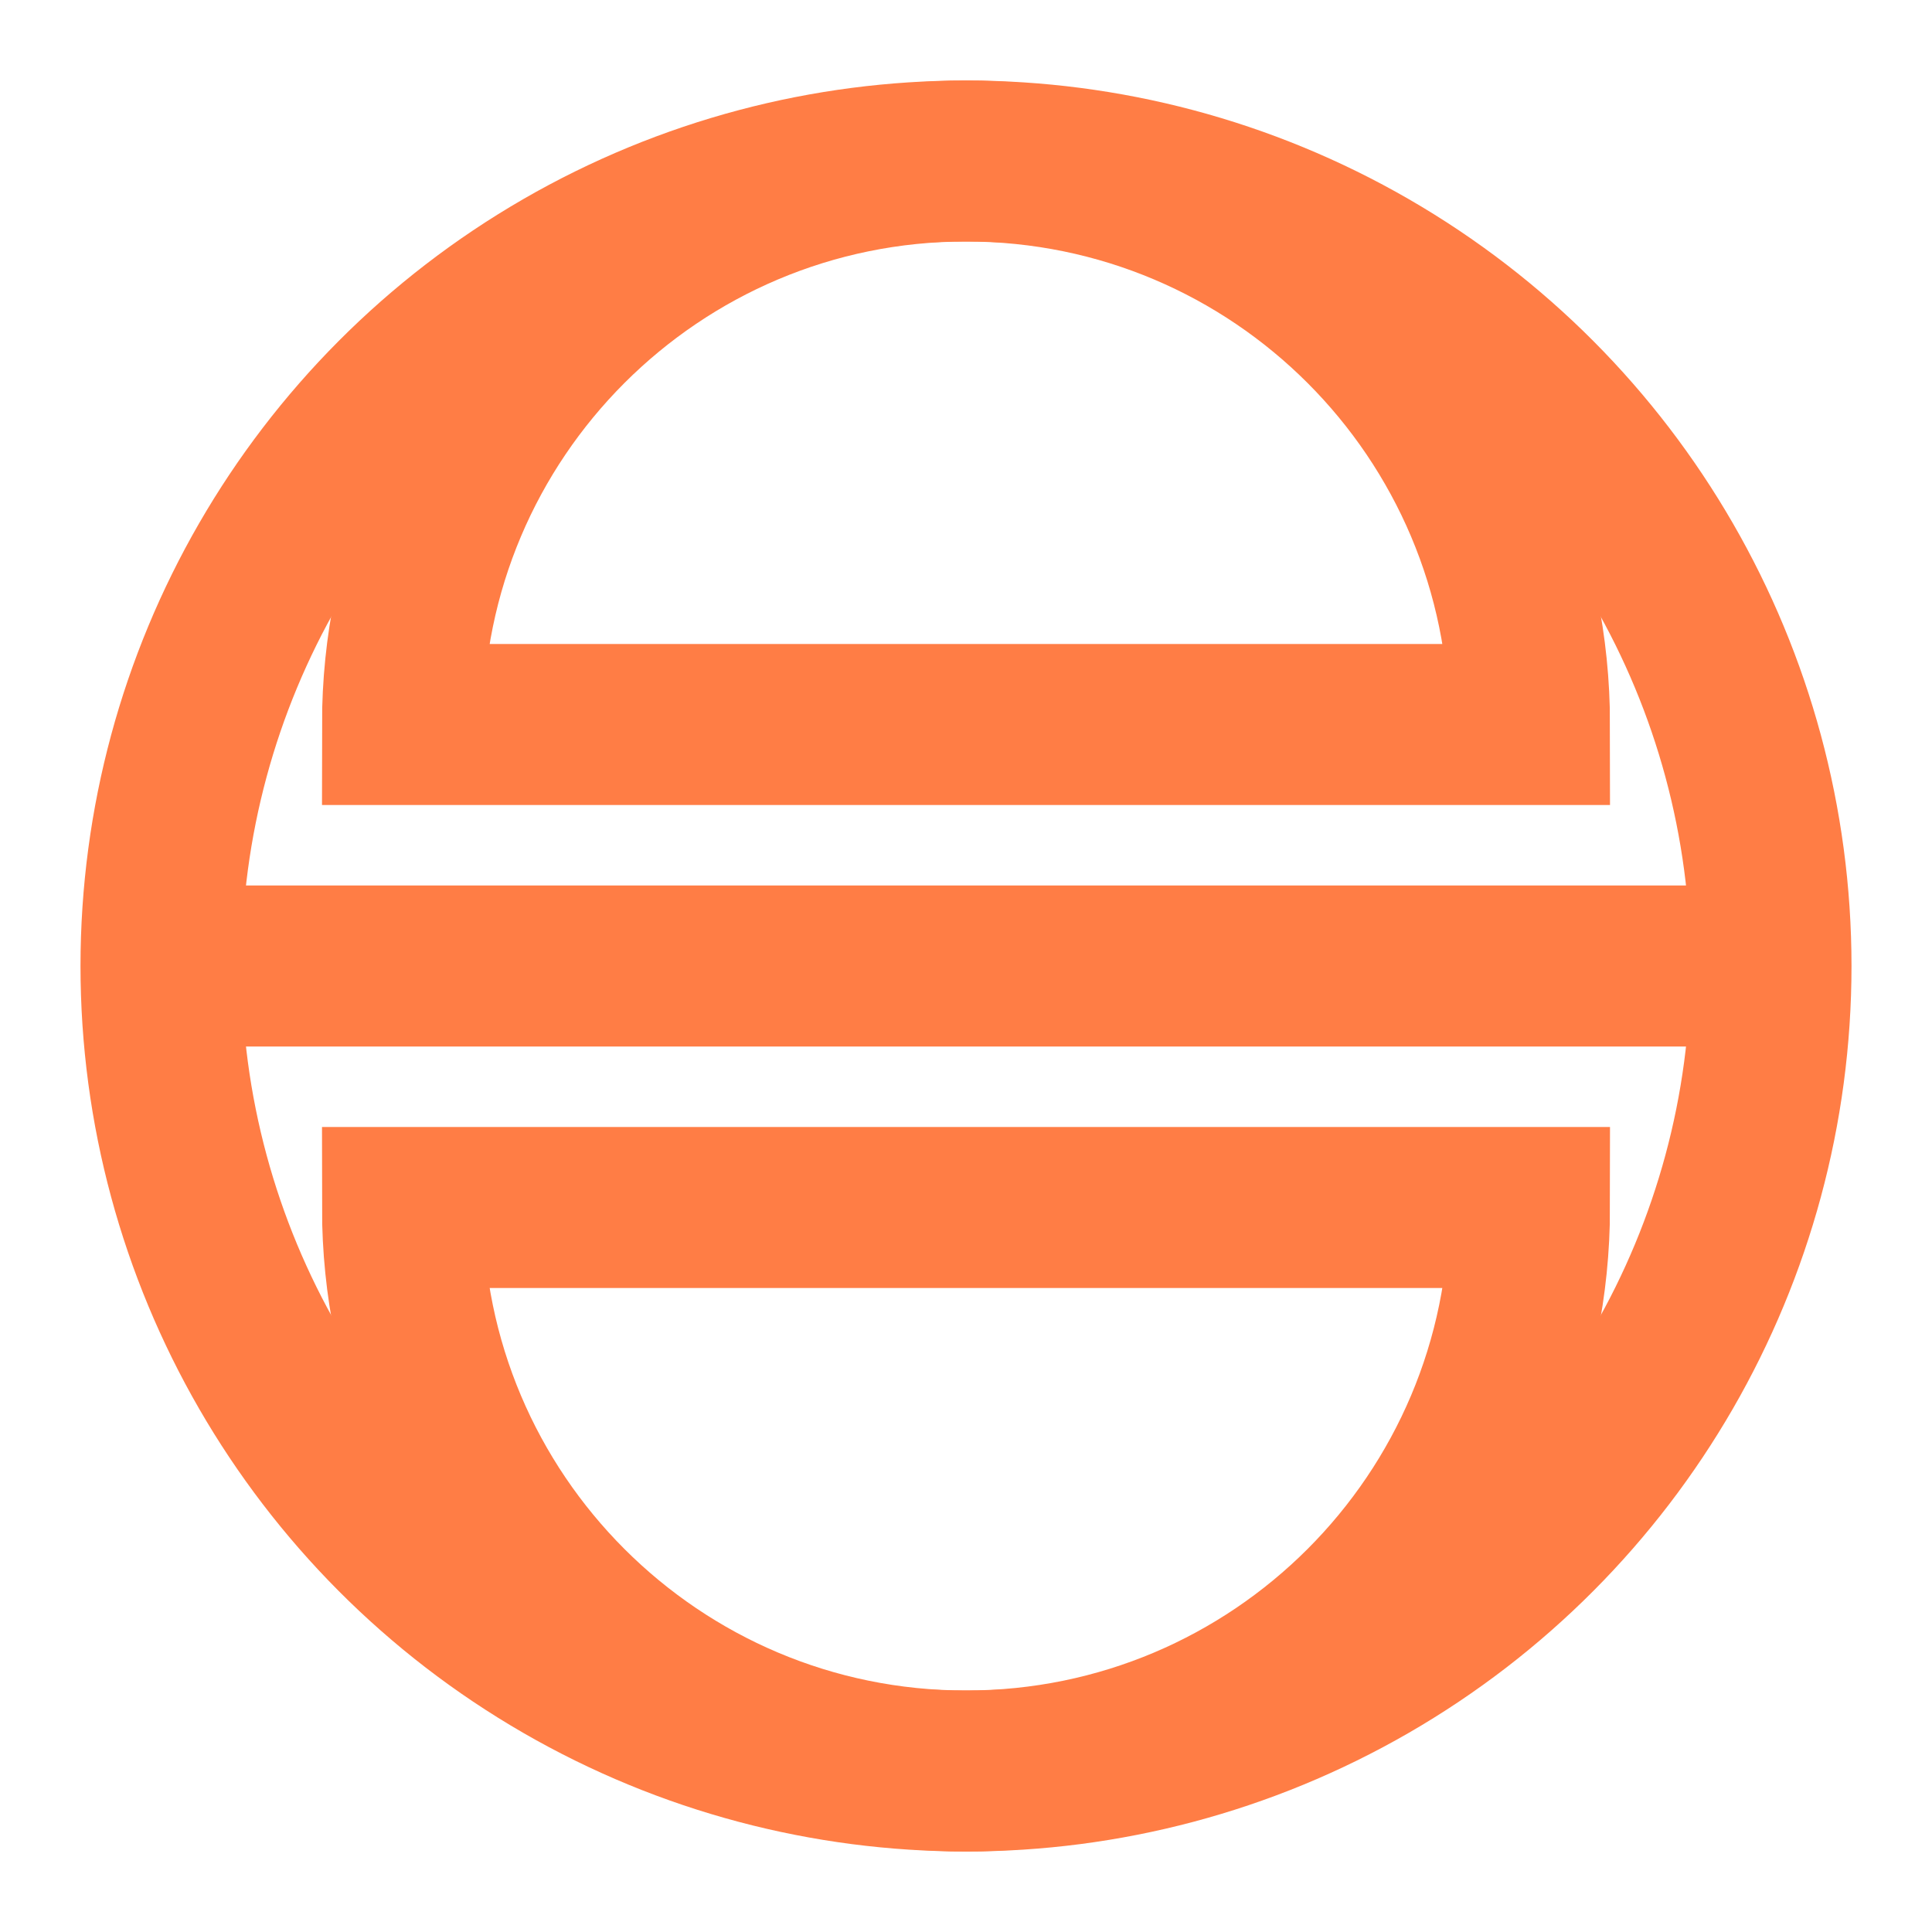
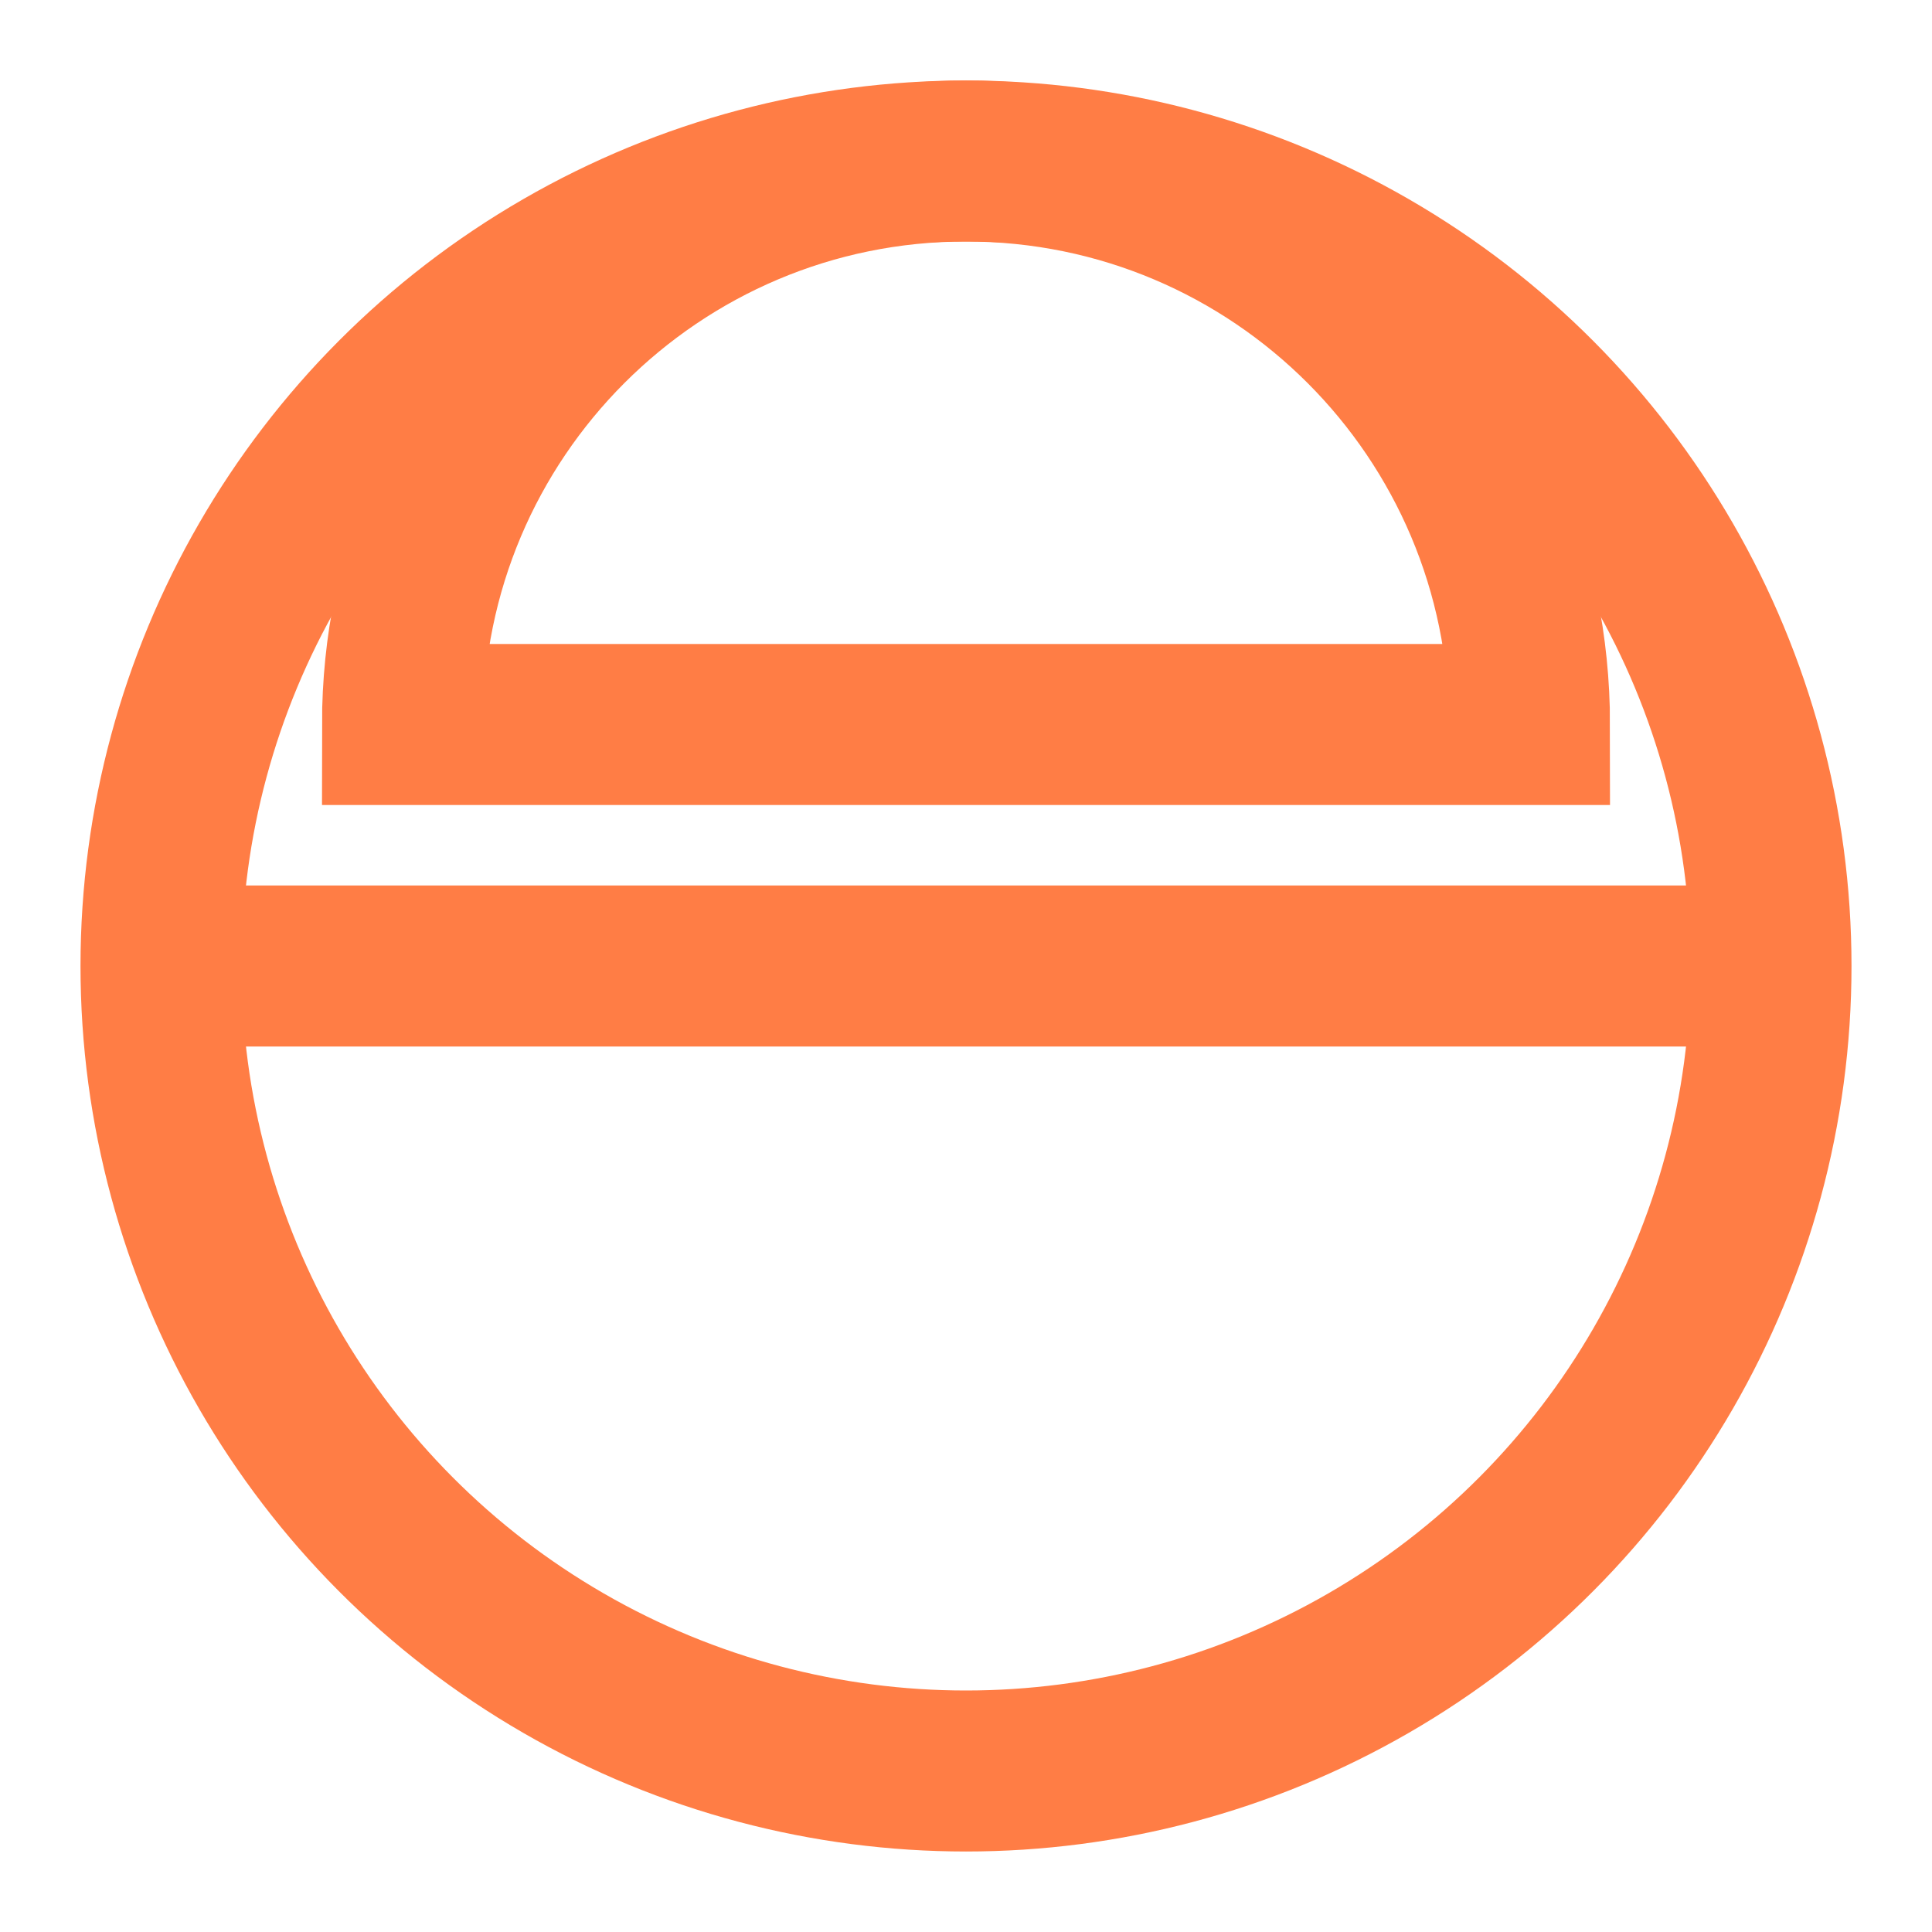
<svg xmlns="http://www.w3.org/2000/svg" width="24" height="24" viewBox="0 0 24 24" fill="none">
  <circle cx="12" cy="12" r="10" stroke="#FF7D45" stroke-width="2" />
  <path d="M2 12H22M12 2C15.866 2 19 5.134 19 9H5C5 5.134 8.134 2 12 2Z" stroke="#FF7D45" stroke-width="2" />
-   <path d="M12 22C8.134 22 5 18.866 5 15H19C19 18.866 15.866 22 12 22Z" stroke="#FF7D45" stroke-width="2" />
</svg>